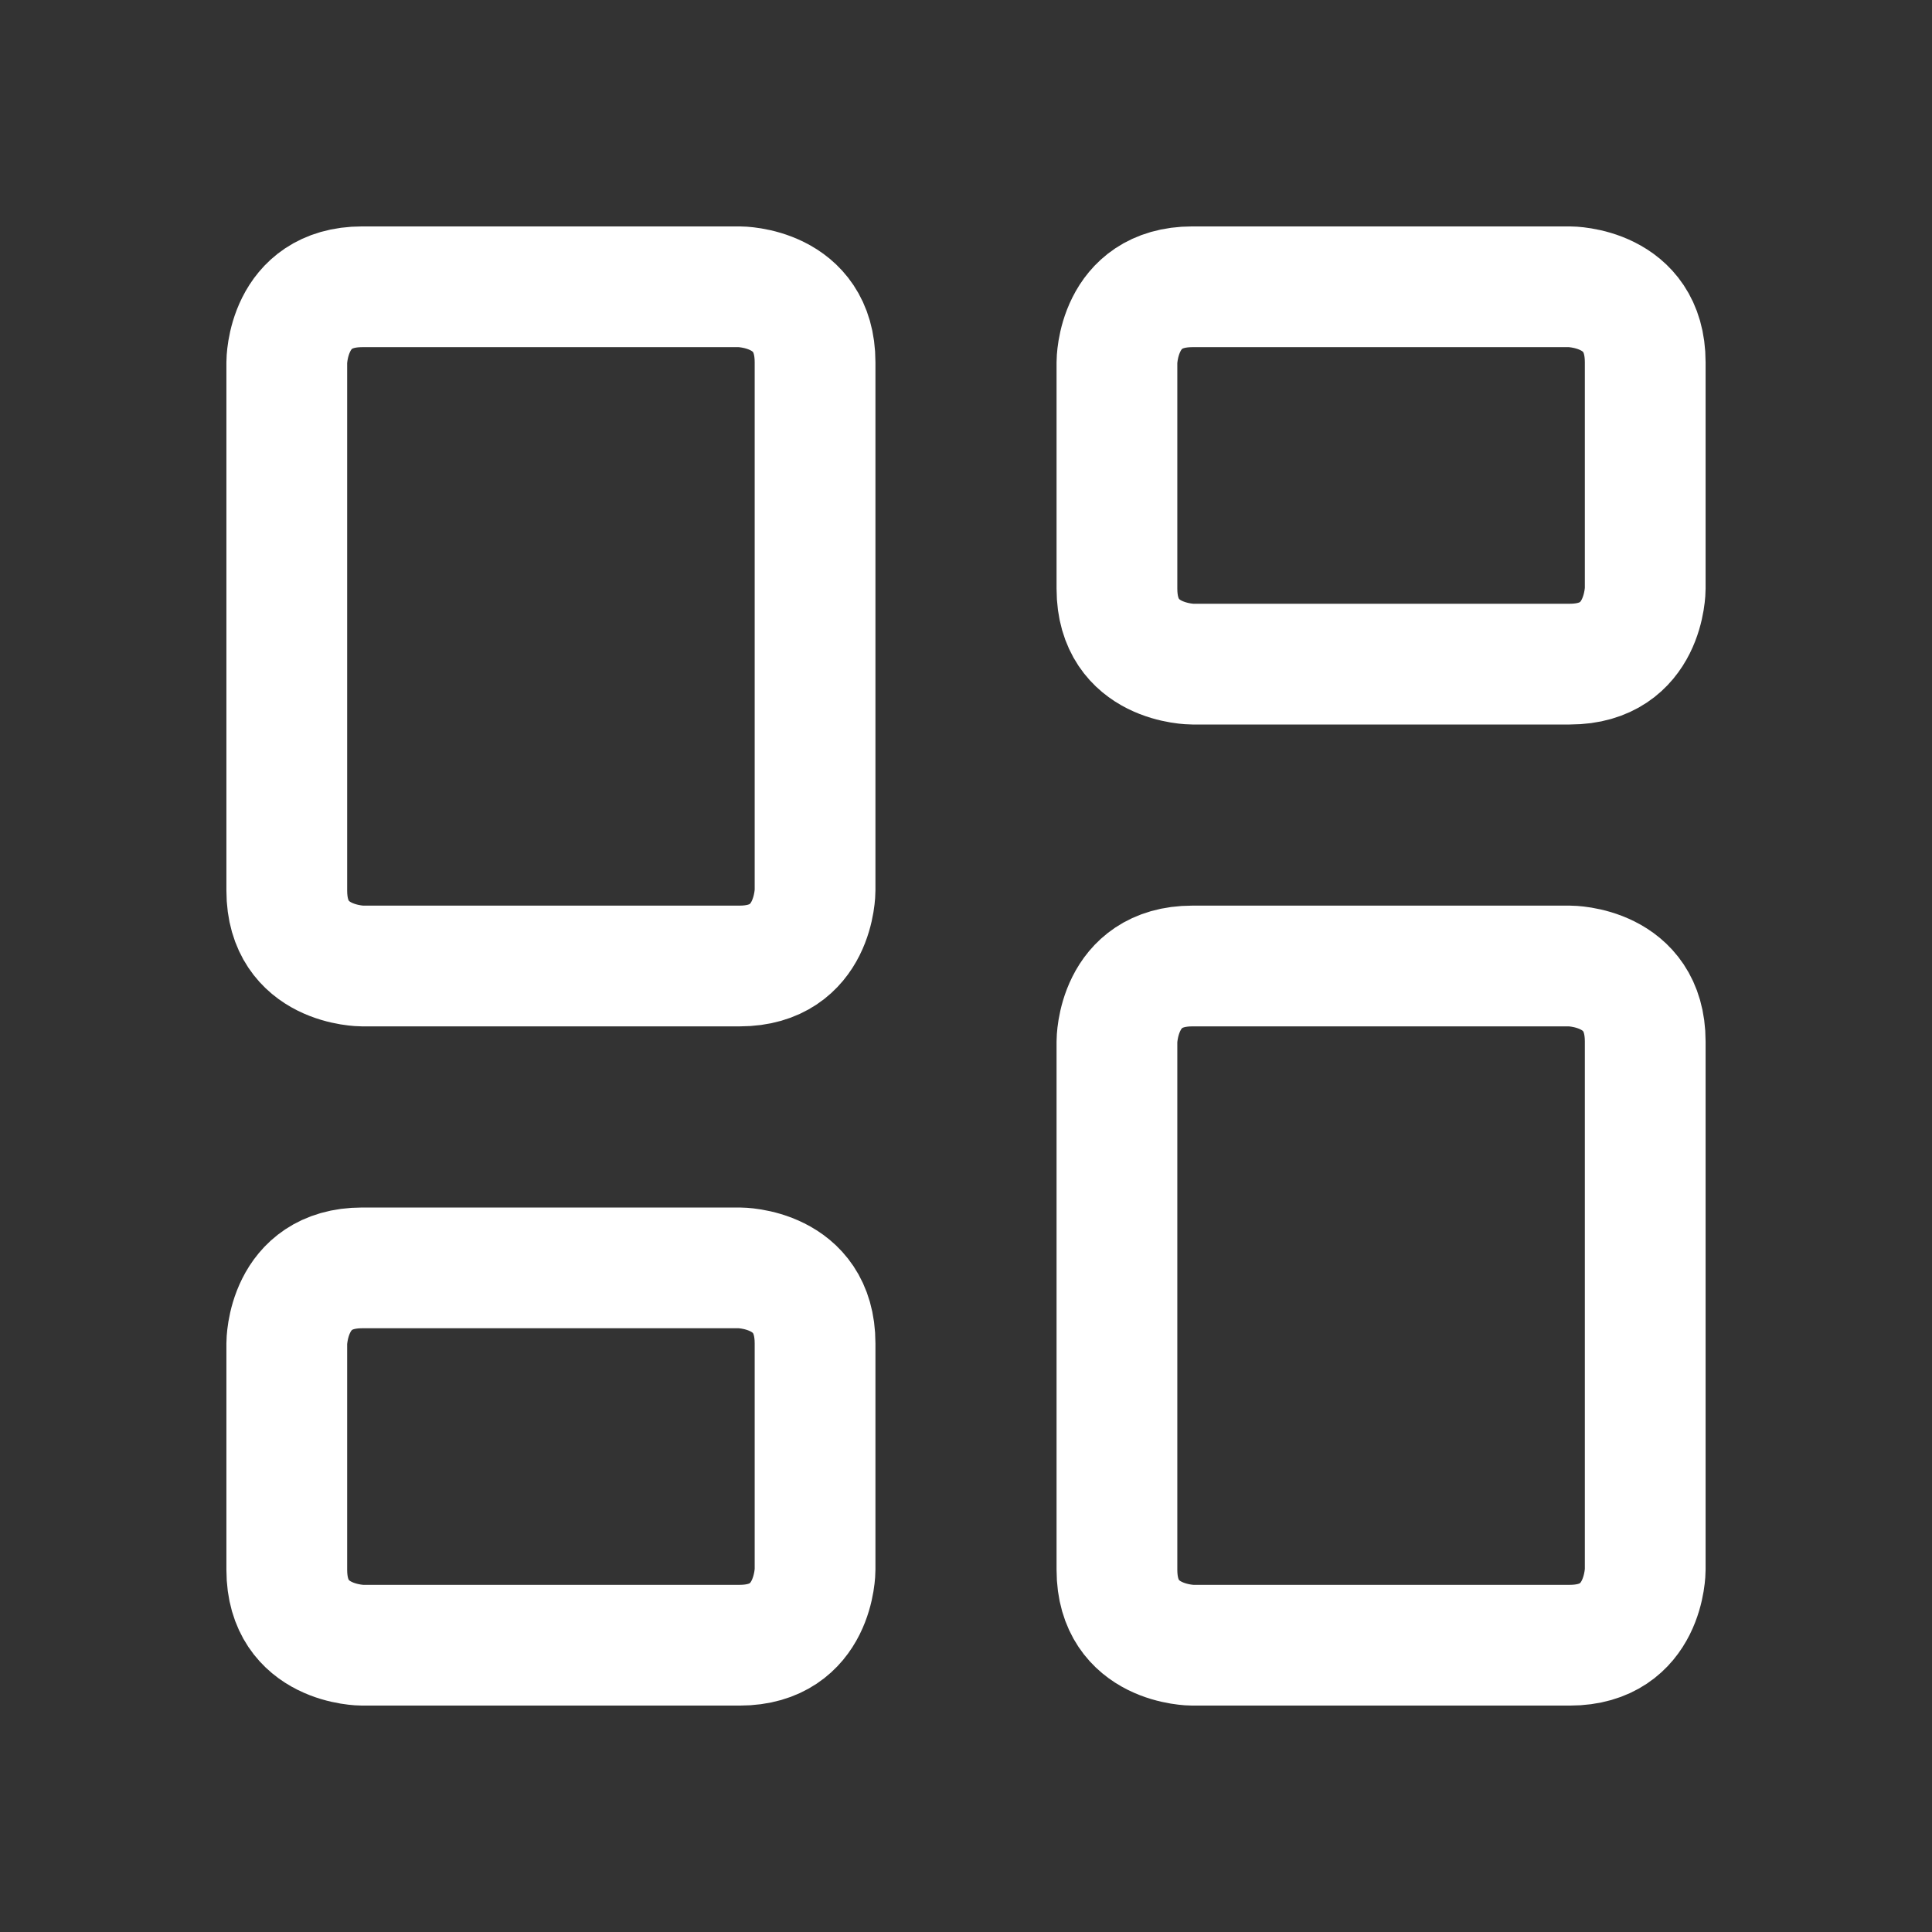
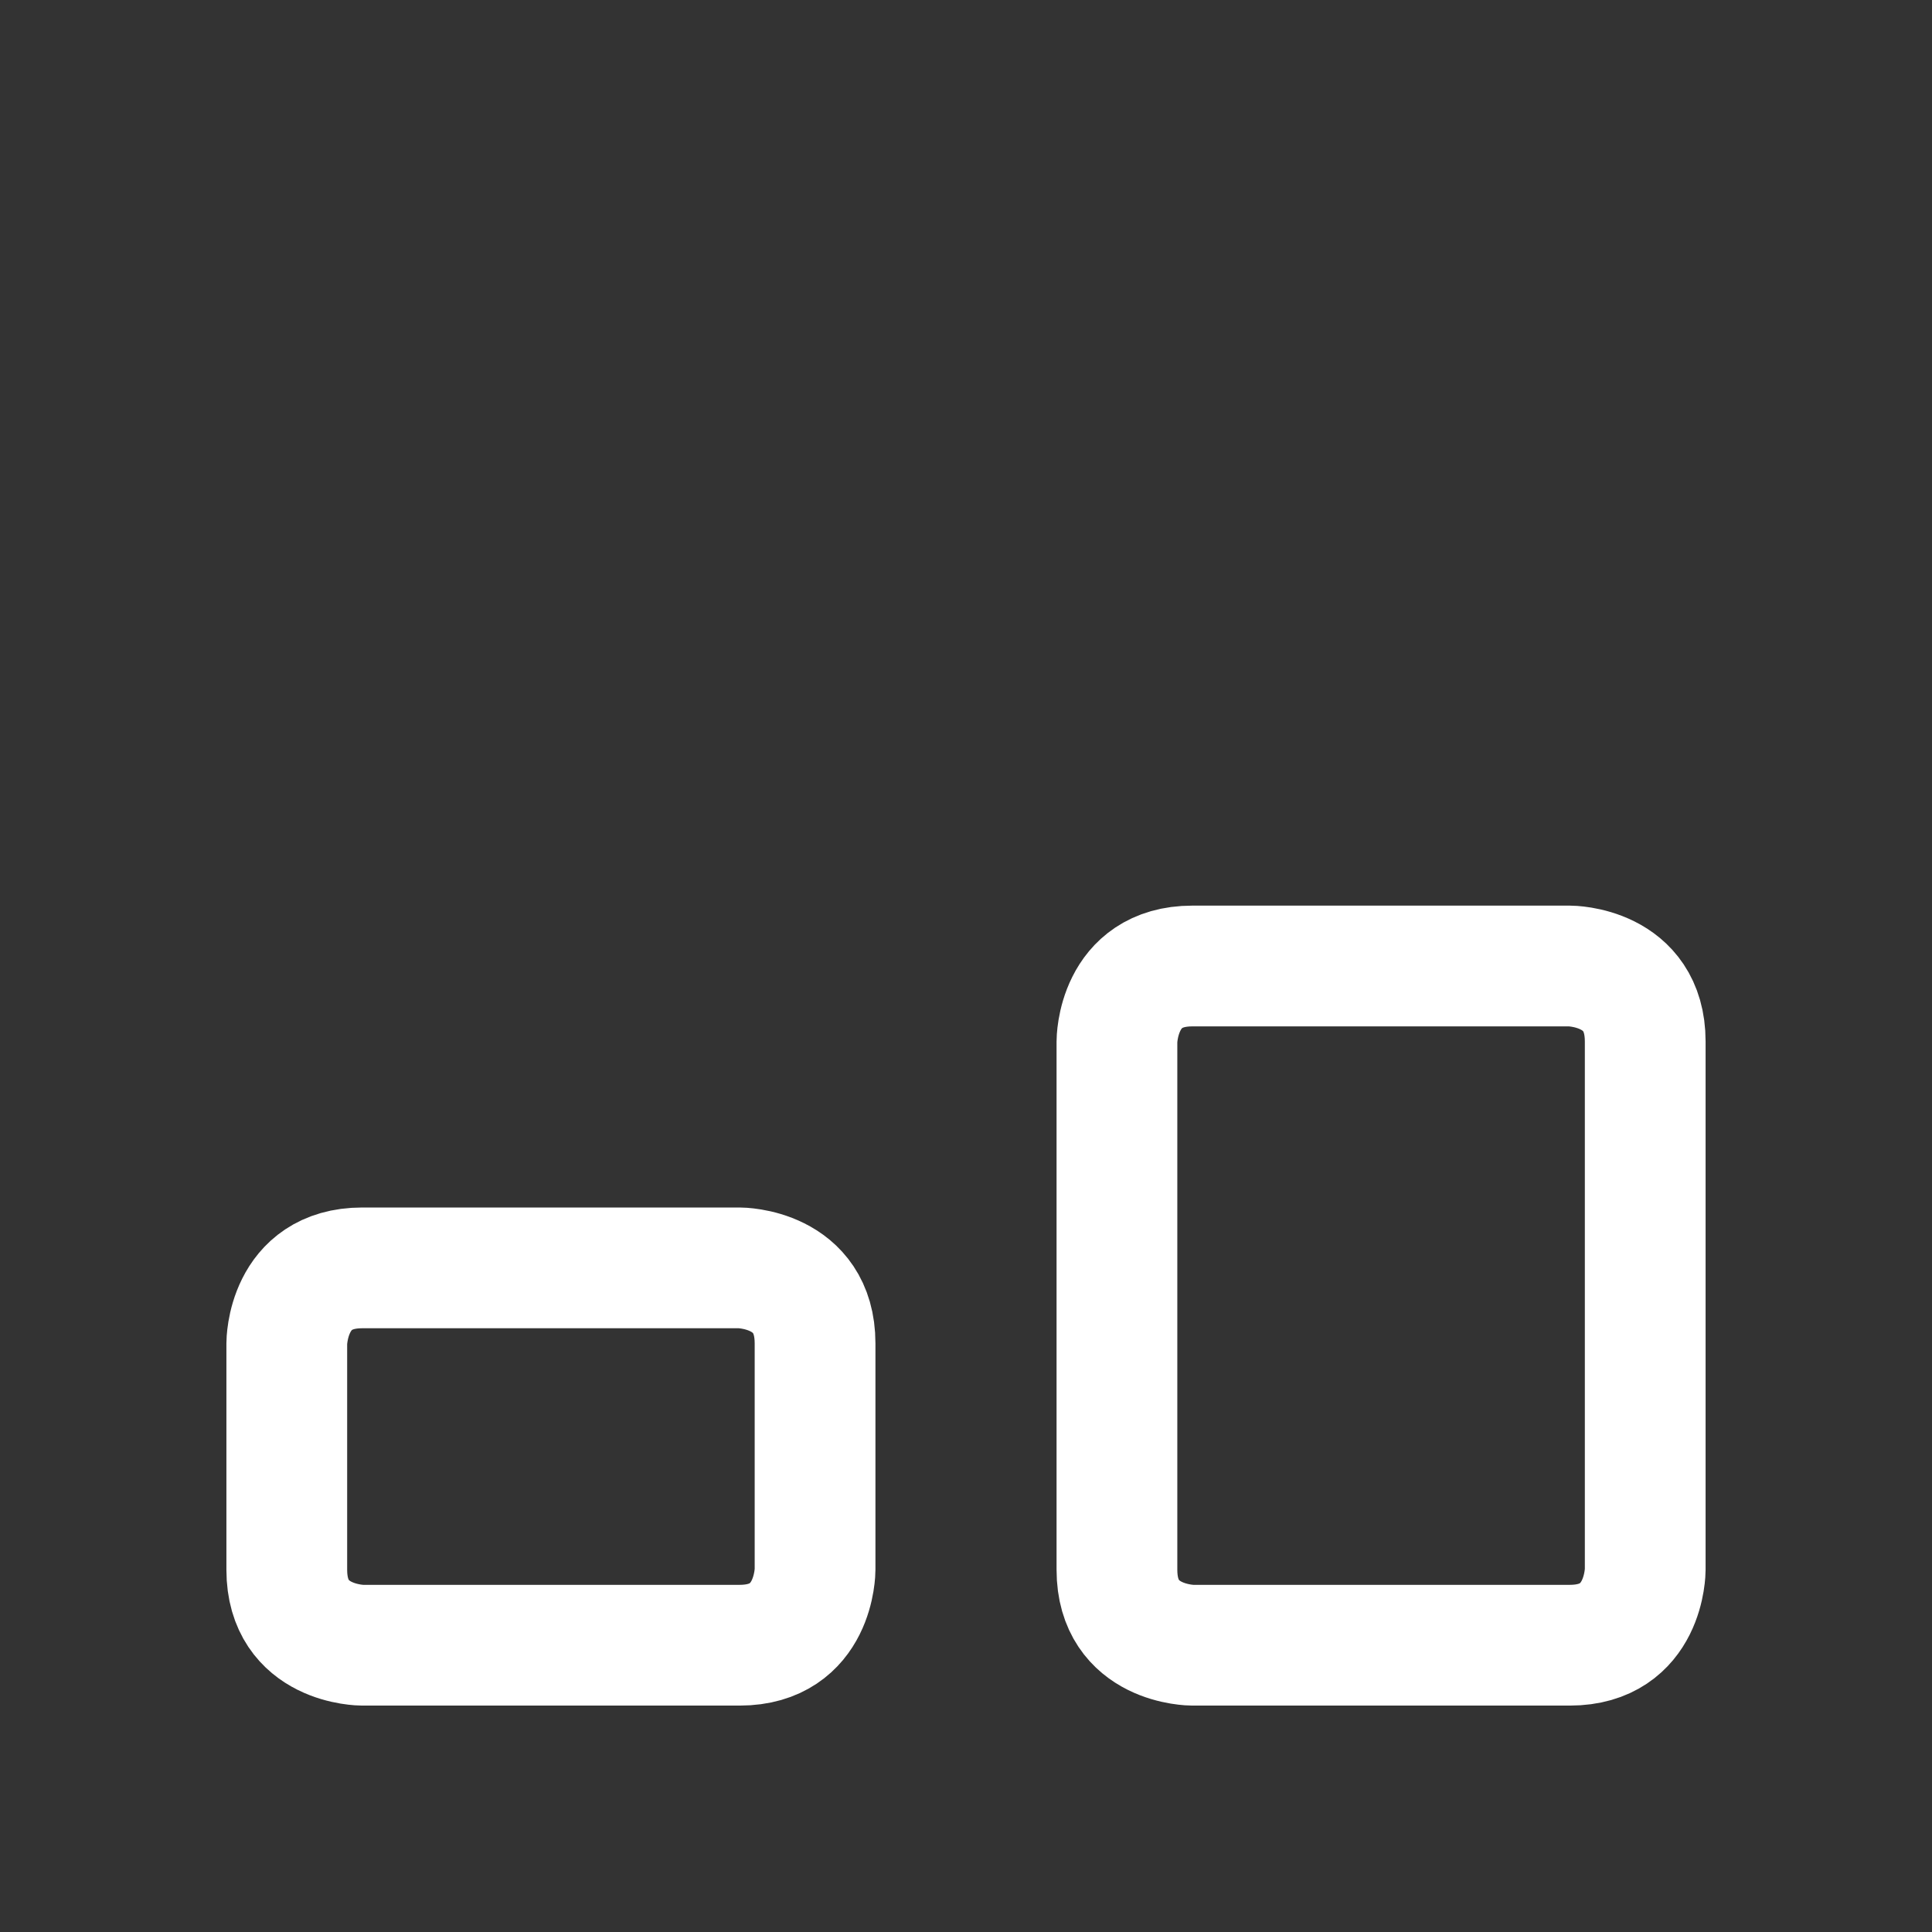
<svg xmlns="http://www.w3.org/2000/svg" width="16" height="16" viewBox="0 0 16 16" fill="none">
  <rect x="0" y="0" width="16" height="16" fill="#333333" stroke="none" />
-   <path d="M3 2.375H6.125C6.125 2.375 6.75 2.375 6.75 3V7.375C6.75 7.375 6.75 8 6.125 8H3C3 8 2.375 8 2.375 7.375V3C2.375 3 2.375 2.375 3 2.375Z" stroke="white" stroke-linecap="round" stroke-linejoin="round" />
-   <path d="M9.875 2.375H13C13 2.375 13.625 2.375 13.625 3V4.875C13.625 4.875 13.625 5.5 13 5.5H9.875C9.875 5.5 9.25 5.5 9.25 4.875V3C9.25 3 9.25 2.375 9.875 2.375Z" stroke="white" stroke-linecap="round" stroke-linejoin="round" />
  <path d="M9.875 8H13C13 8 13.625 8 13.625 8.625V13C13.625 13 13.625 13.625 13 13.625H9.875C9.875 13.625 9.25 13.625 9.25 13V8.625C9.25 8.625 9.25 8 9.875 8Z" stroke="white" stroke-linecap="round" stroke-linejoin="round" />
  <path d="M3 10.5H6.125C6.125 10.5 6.75 10.5 6.75 11.125V13C6.75 13 6.75 13.625 6.125 13.625H3C3 13.625 2.375 13.625 2.375 13V11.125C2.375 11.125 2.375 10.5 3 10.5Z" stroke="white" stroke-linecap="round" stroke-linejoin="round" />
</svg>